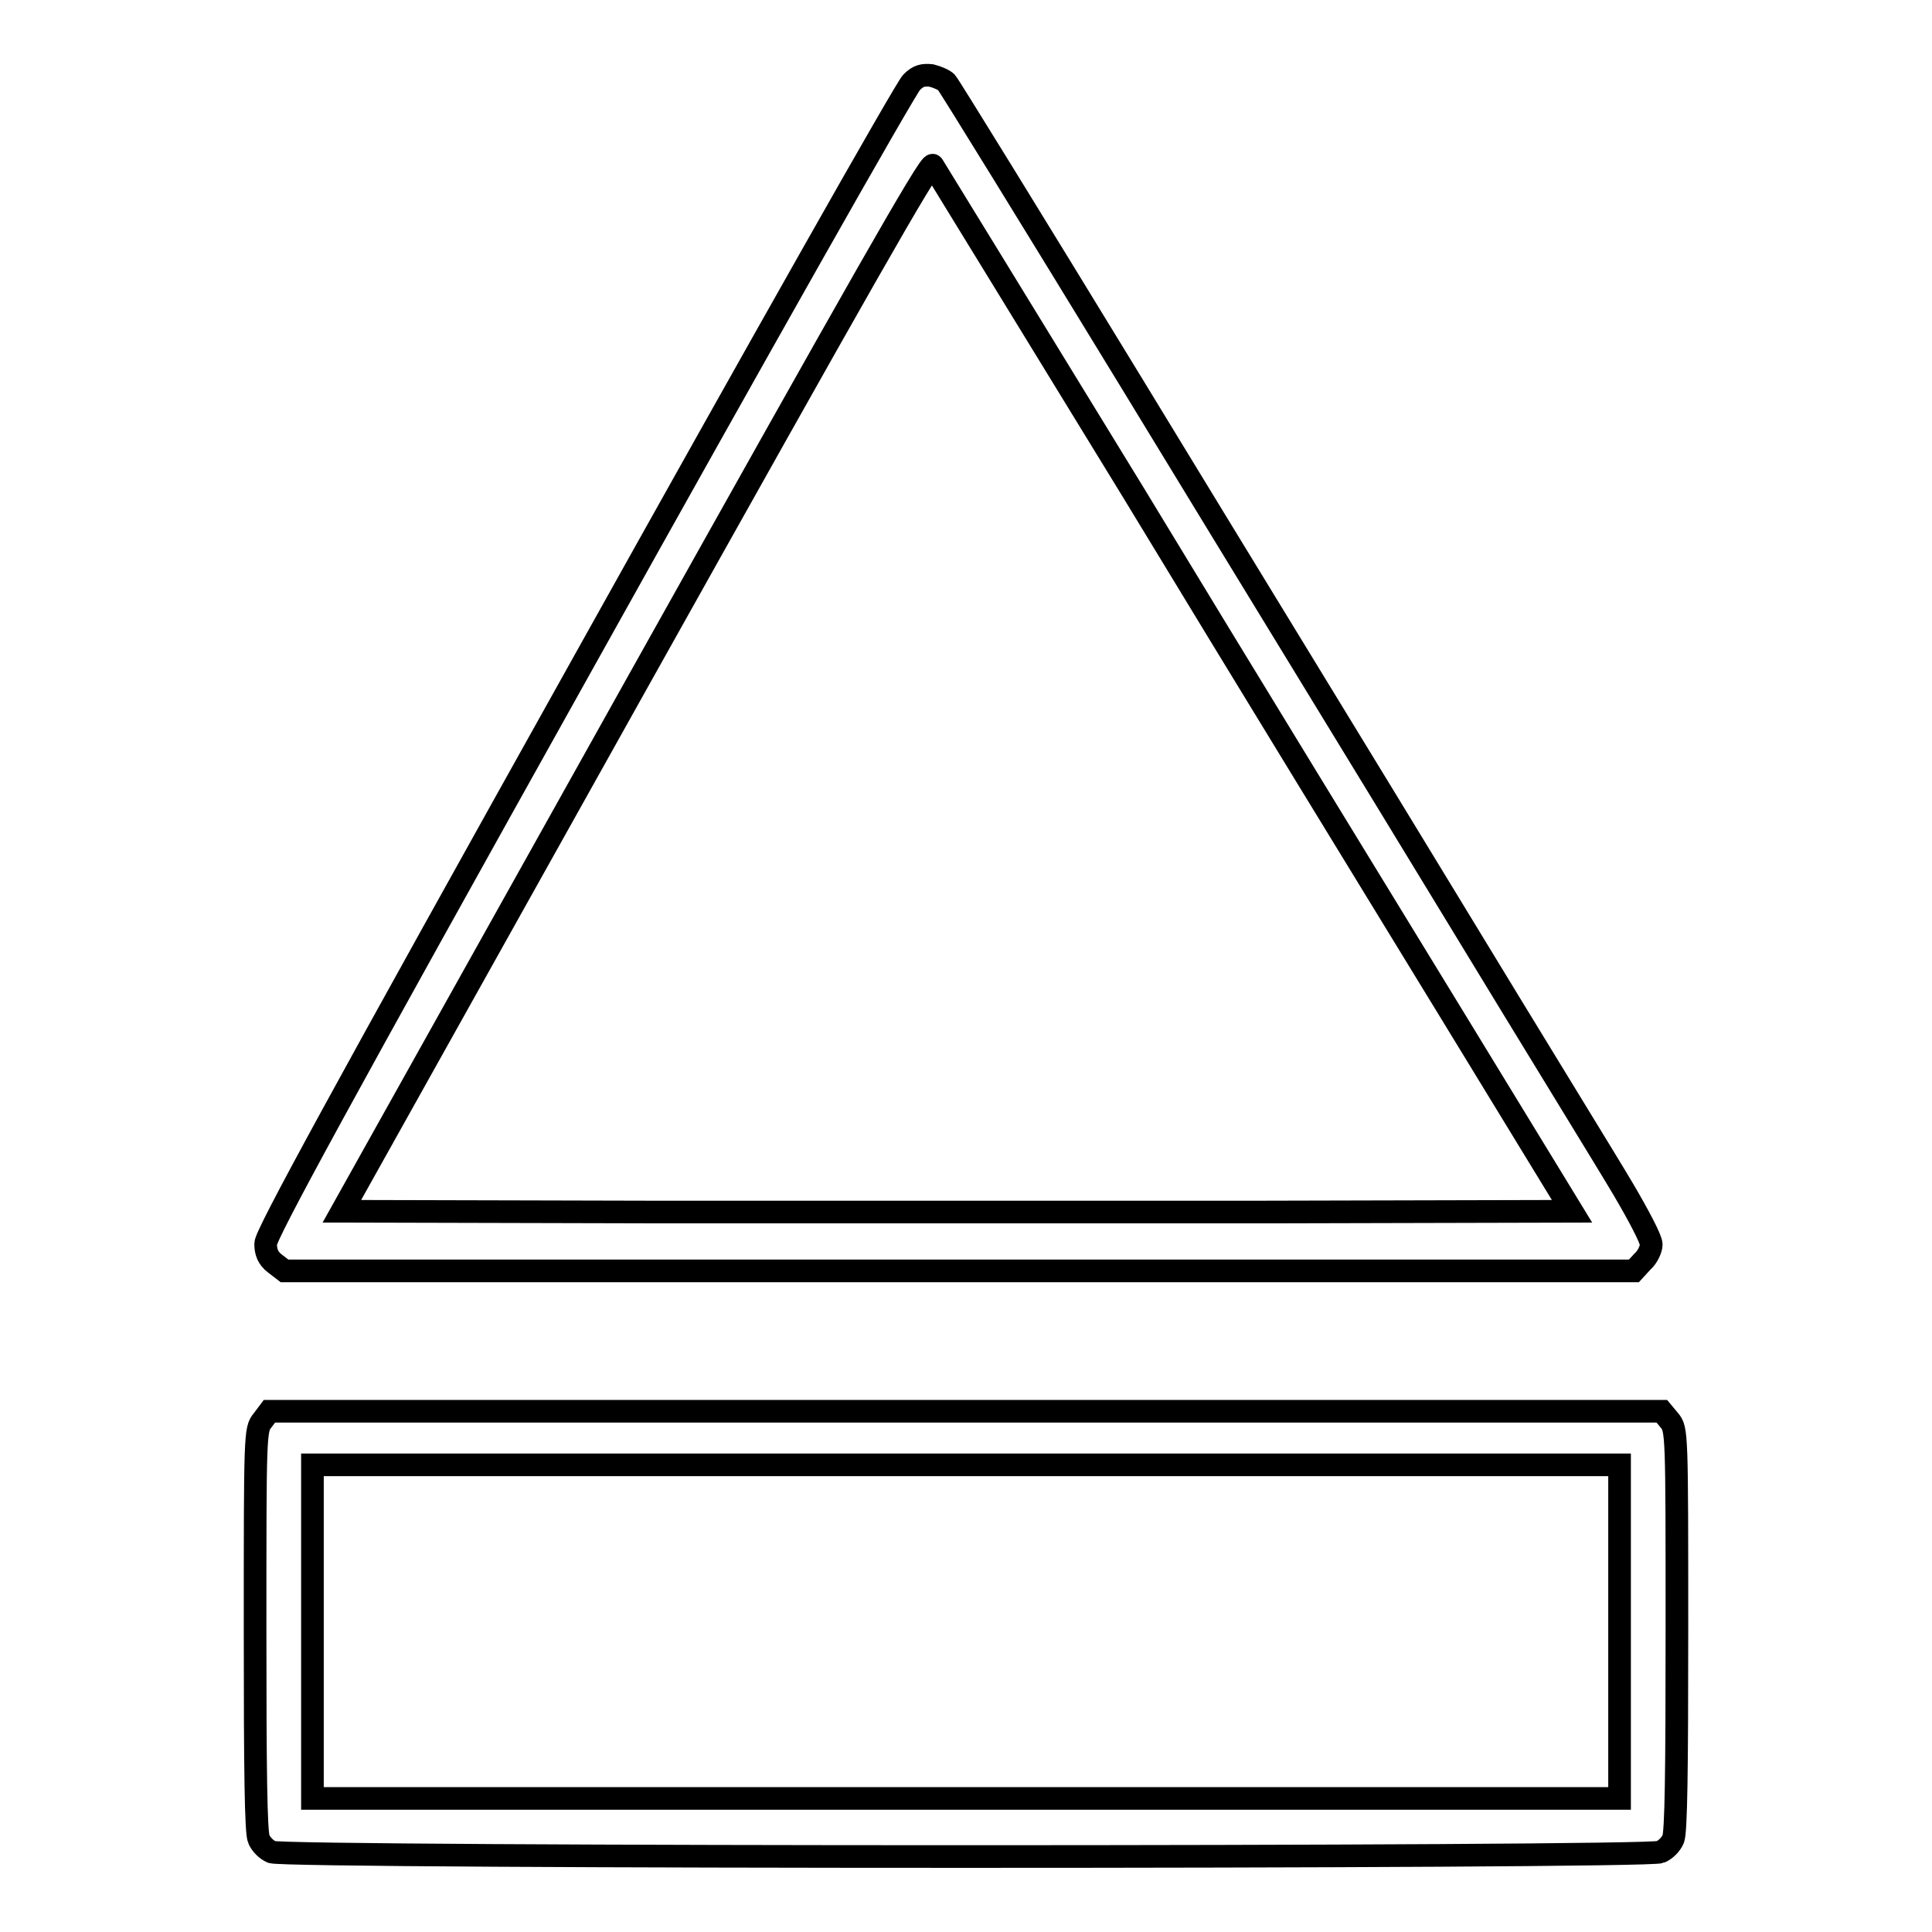
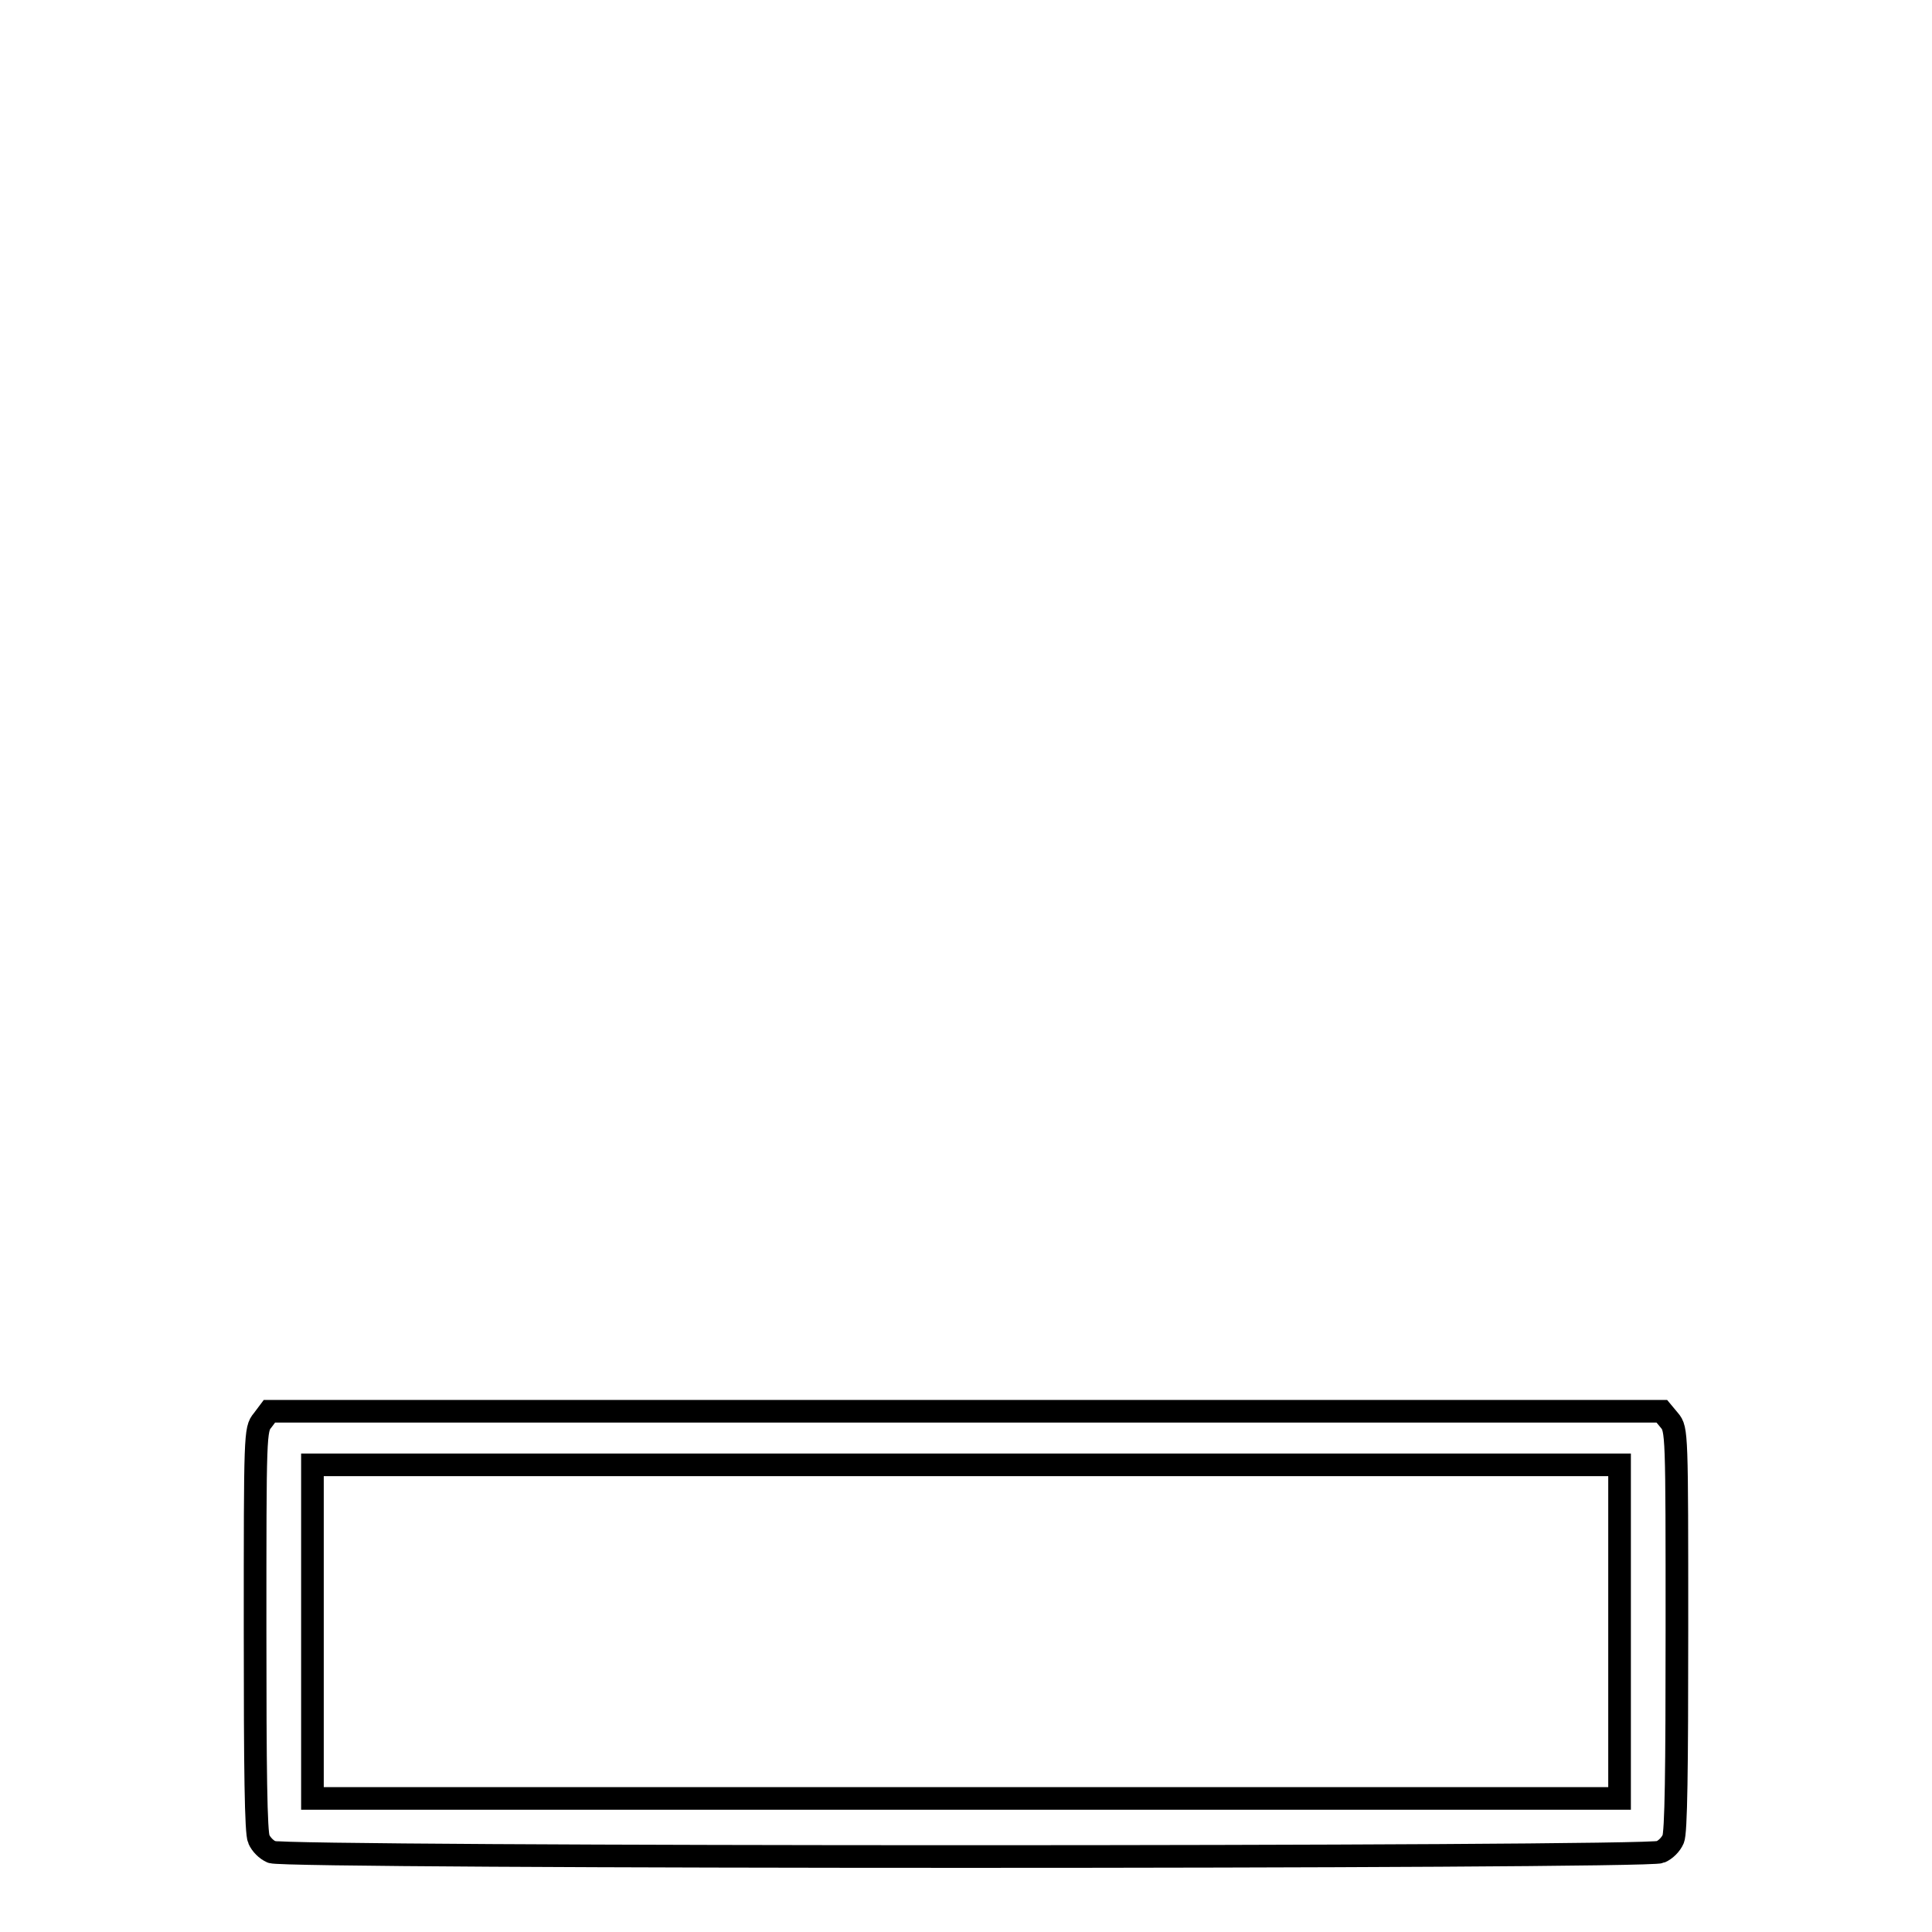
<svg xmlns="http://www.w3.org/2000/svg" version="1.1" x="0px" y="0px" viewBox="0 0 256 256" enable-background="new 0 0 256 256" xml:space="preserve">
  <g>
    <g>
      <g>
-         <path stroke-width="3" fill-opacity="0" stroke="#000000" d="M120.8,10.9c-0.7,0.6-20.2,35.1-43.4,76.7c-32.5,58.2-42.2,76-42.2,77.2c0,1.1,0.3,1.9,1.2,2.6l1.3,1h89.4h89.4l1.1-1.2c0.7-0.6,1.2-1.7,1.2-2.3c0-0.7-1.7-3.9-3.7-7.3c-2-3.4-12.1-19.8-22.3-36.6c-10.2-16.8-29.5-48.3-42.7-70c-13.3-21.8-24.4-39.8-24.7-40.1c-0.3-0.3-1.2-0.7-2-0.9C122.3,9.9,121.7,10,120.8,10.9z M150.2,65.3c14.3,23.6,33.3,54.6,42.1,69l16,26.2l-40.9,0.1c-22.5,0-59.2,0-81.5,0l-40.6-0.1l38.9-69.6c29.6-52.9,39-69.5,39.4-69C123.8,22.2,135.8,41.8,150.2,65.3z" />
        <path stroke-width="3" fill-opacity="0" stroke="#000000" d="M34.8,188.2c-1,1.2-1,1.7-1,27.8c0,18.5,0.1,26.9,0.5,27.7c0.3,0.7,1,1.4,1.7,1.7c1.6,0.8,182.4,0.8,184,0c0.7-0.3,1.4-1,1.7-1.7c0.4-0.8,0.5-9.2,0.5-27.7c0-26.2,0-26.6-1-27.8l-1-1.2H128H35.7L34.8,188.2z M214.6,216.2v22.1H128H41.4v-22.1v-22.1H128h86.6V216.2z" />
      </g>
    </g>
  </g>
</svg>